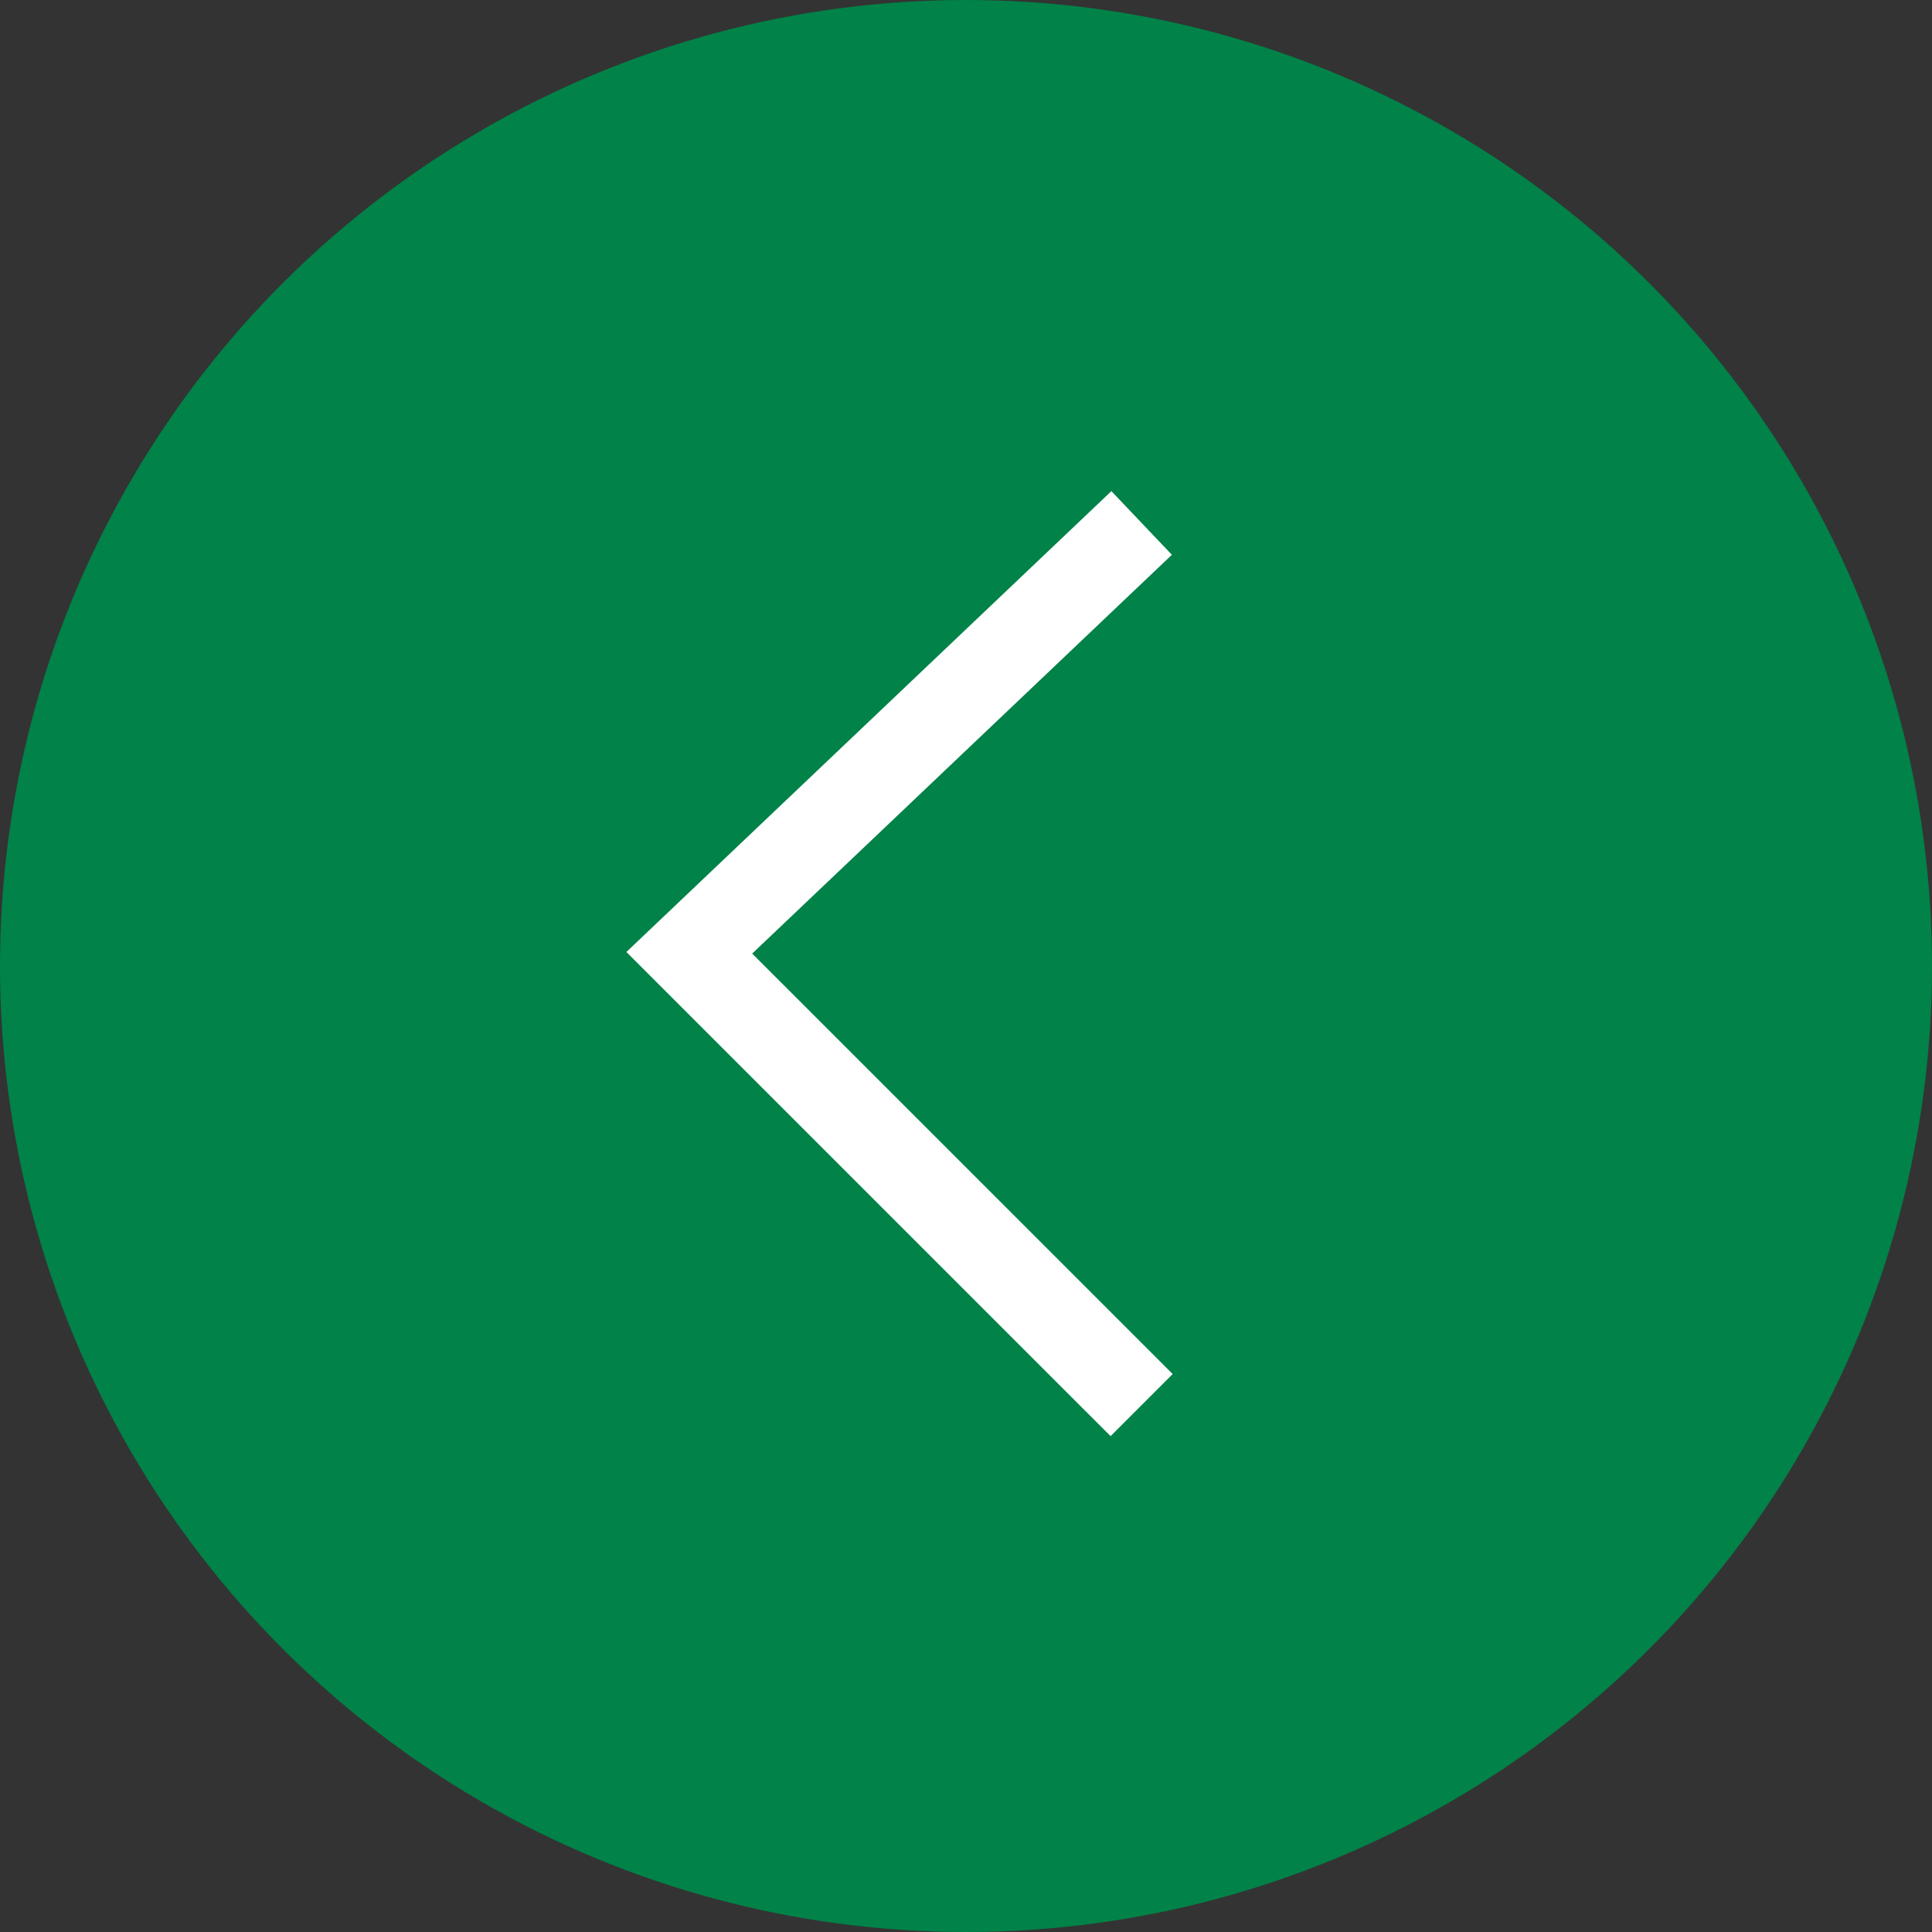
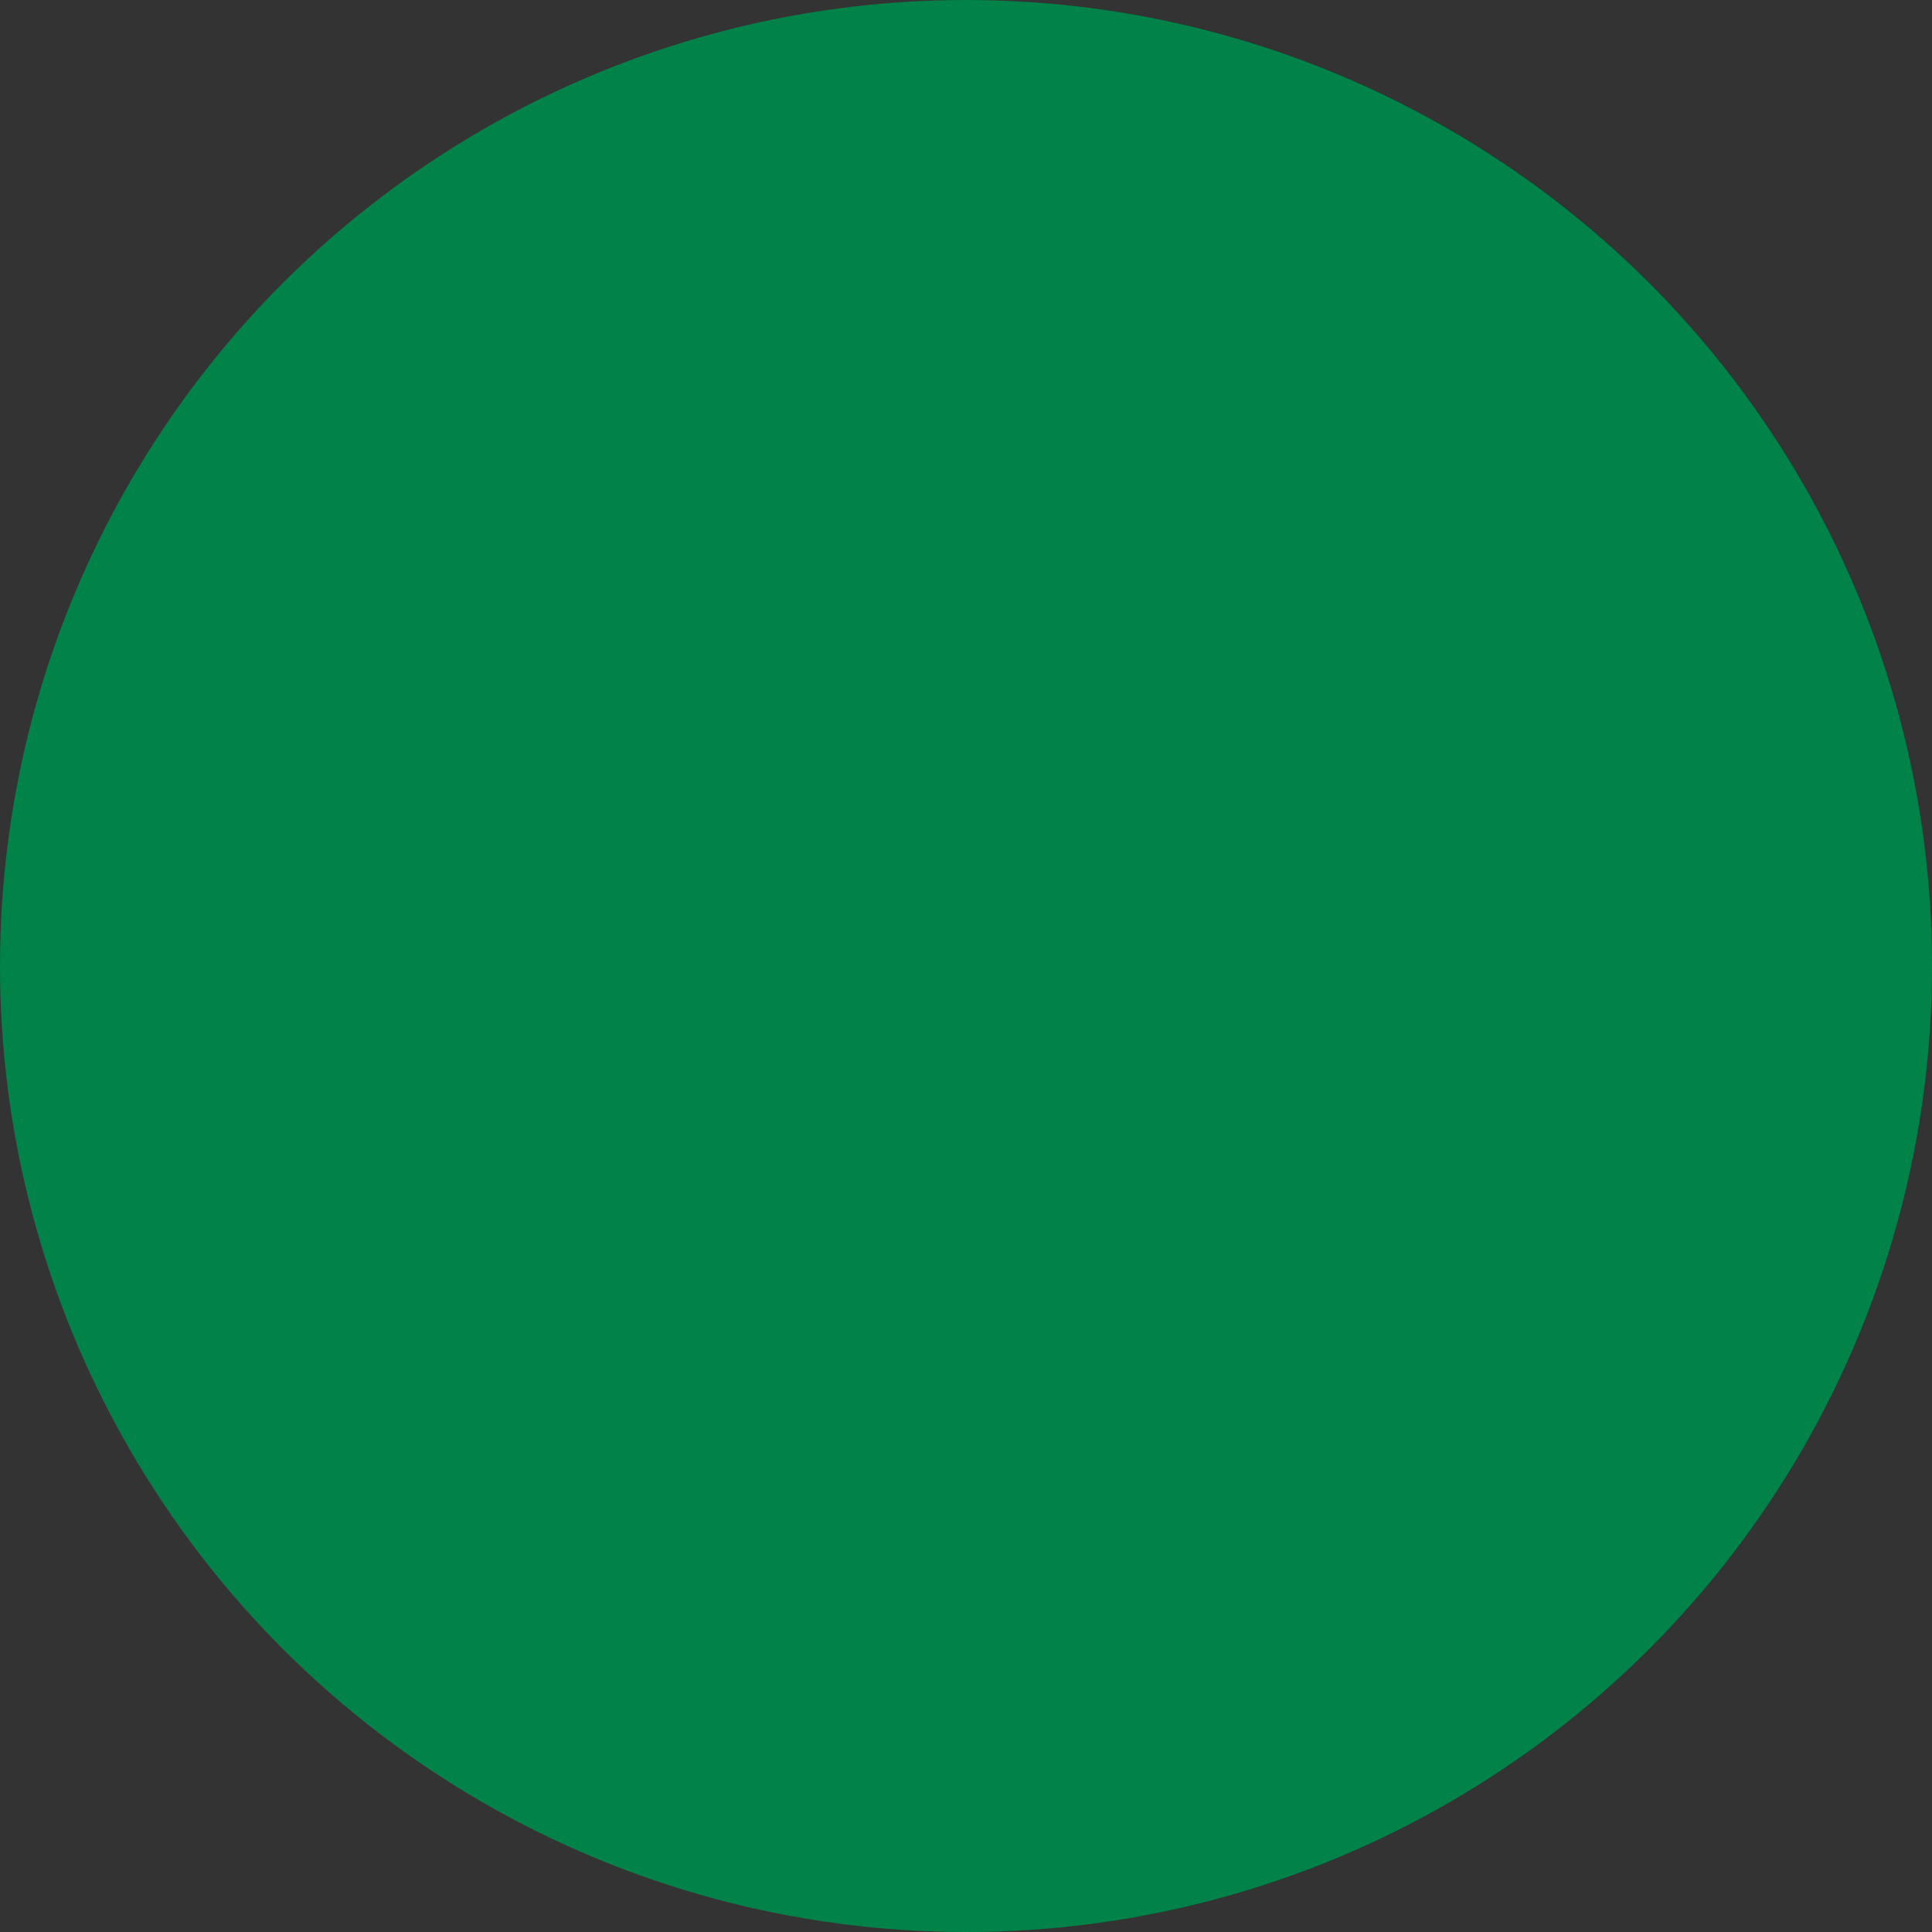
<svg xmlns="http://www.w3.org/2000/svg" width="44px" height="44px" viewBox="0 0 44 44" version="1.1">
  <rect x="0" y="0" width="44" height="44" fill="#333333" stroke="none" />
  <title>Green Left Arrow</title>
  <desc>Created with Sketch.</desc>
  <g id="Green-Left-Arrow" stroke="none" stroke-width="1" fill="none" fill-rule="evenodd">
    <g id="Group-4" transform="translate(22, 22) rotate(-180) translate(-22, -22) ">
      <circle id="Oval" fill="#008248" transform="translate(22, 22) rotate(-270) translate(-22, -22) " cx="22" cy="22" r="22" />
-       <polyline id="Path-3" stroke="#FFFFFF" stroke-width="2" transform="translate(23.151, 22.045) rotate(-270) translate(-23.151, -22.045) " points="13.106 27.196 23.407 16.894 33.196 27.196" />
    </g>
  </g>
</svg>